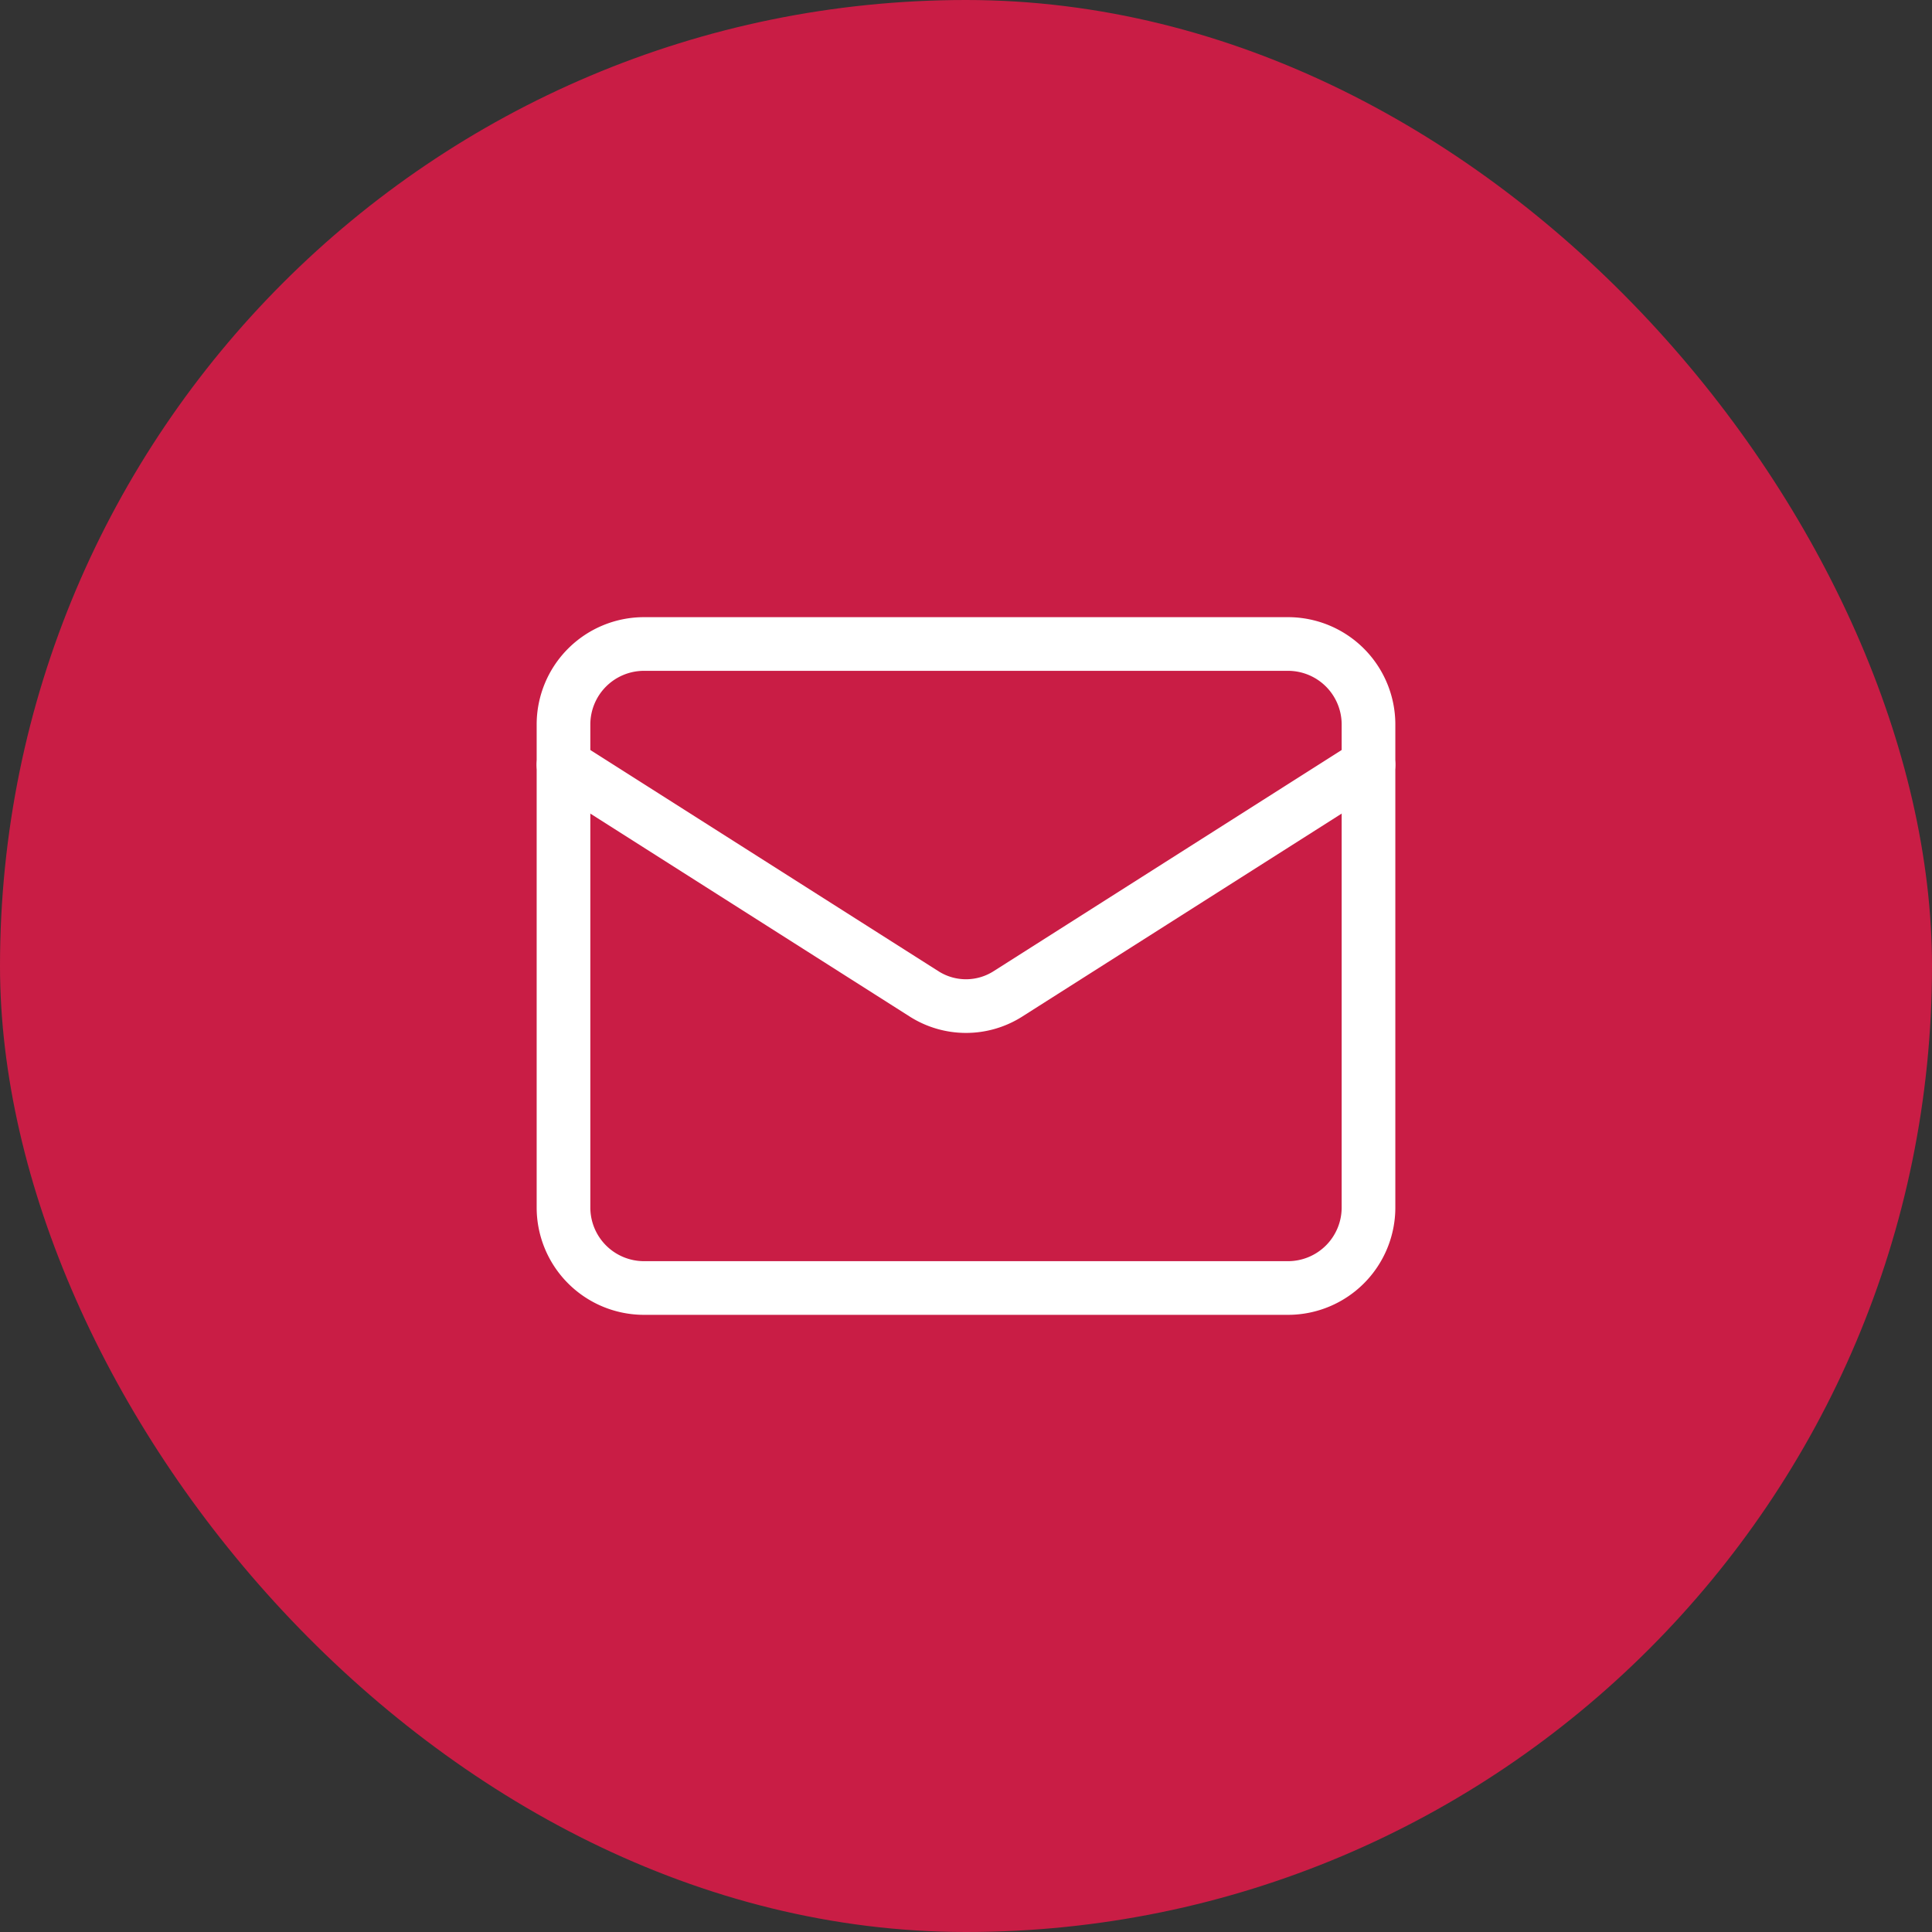
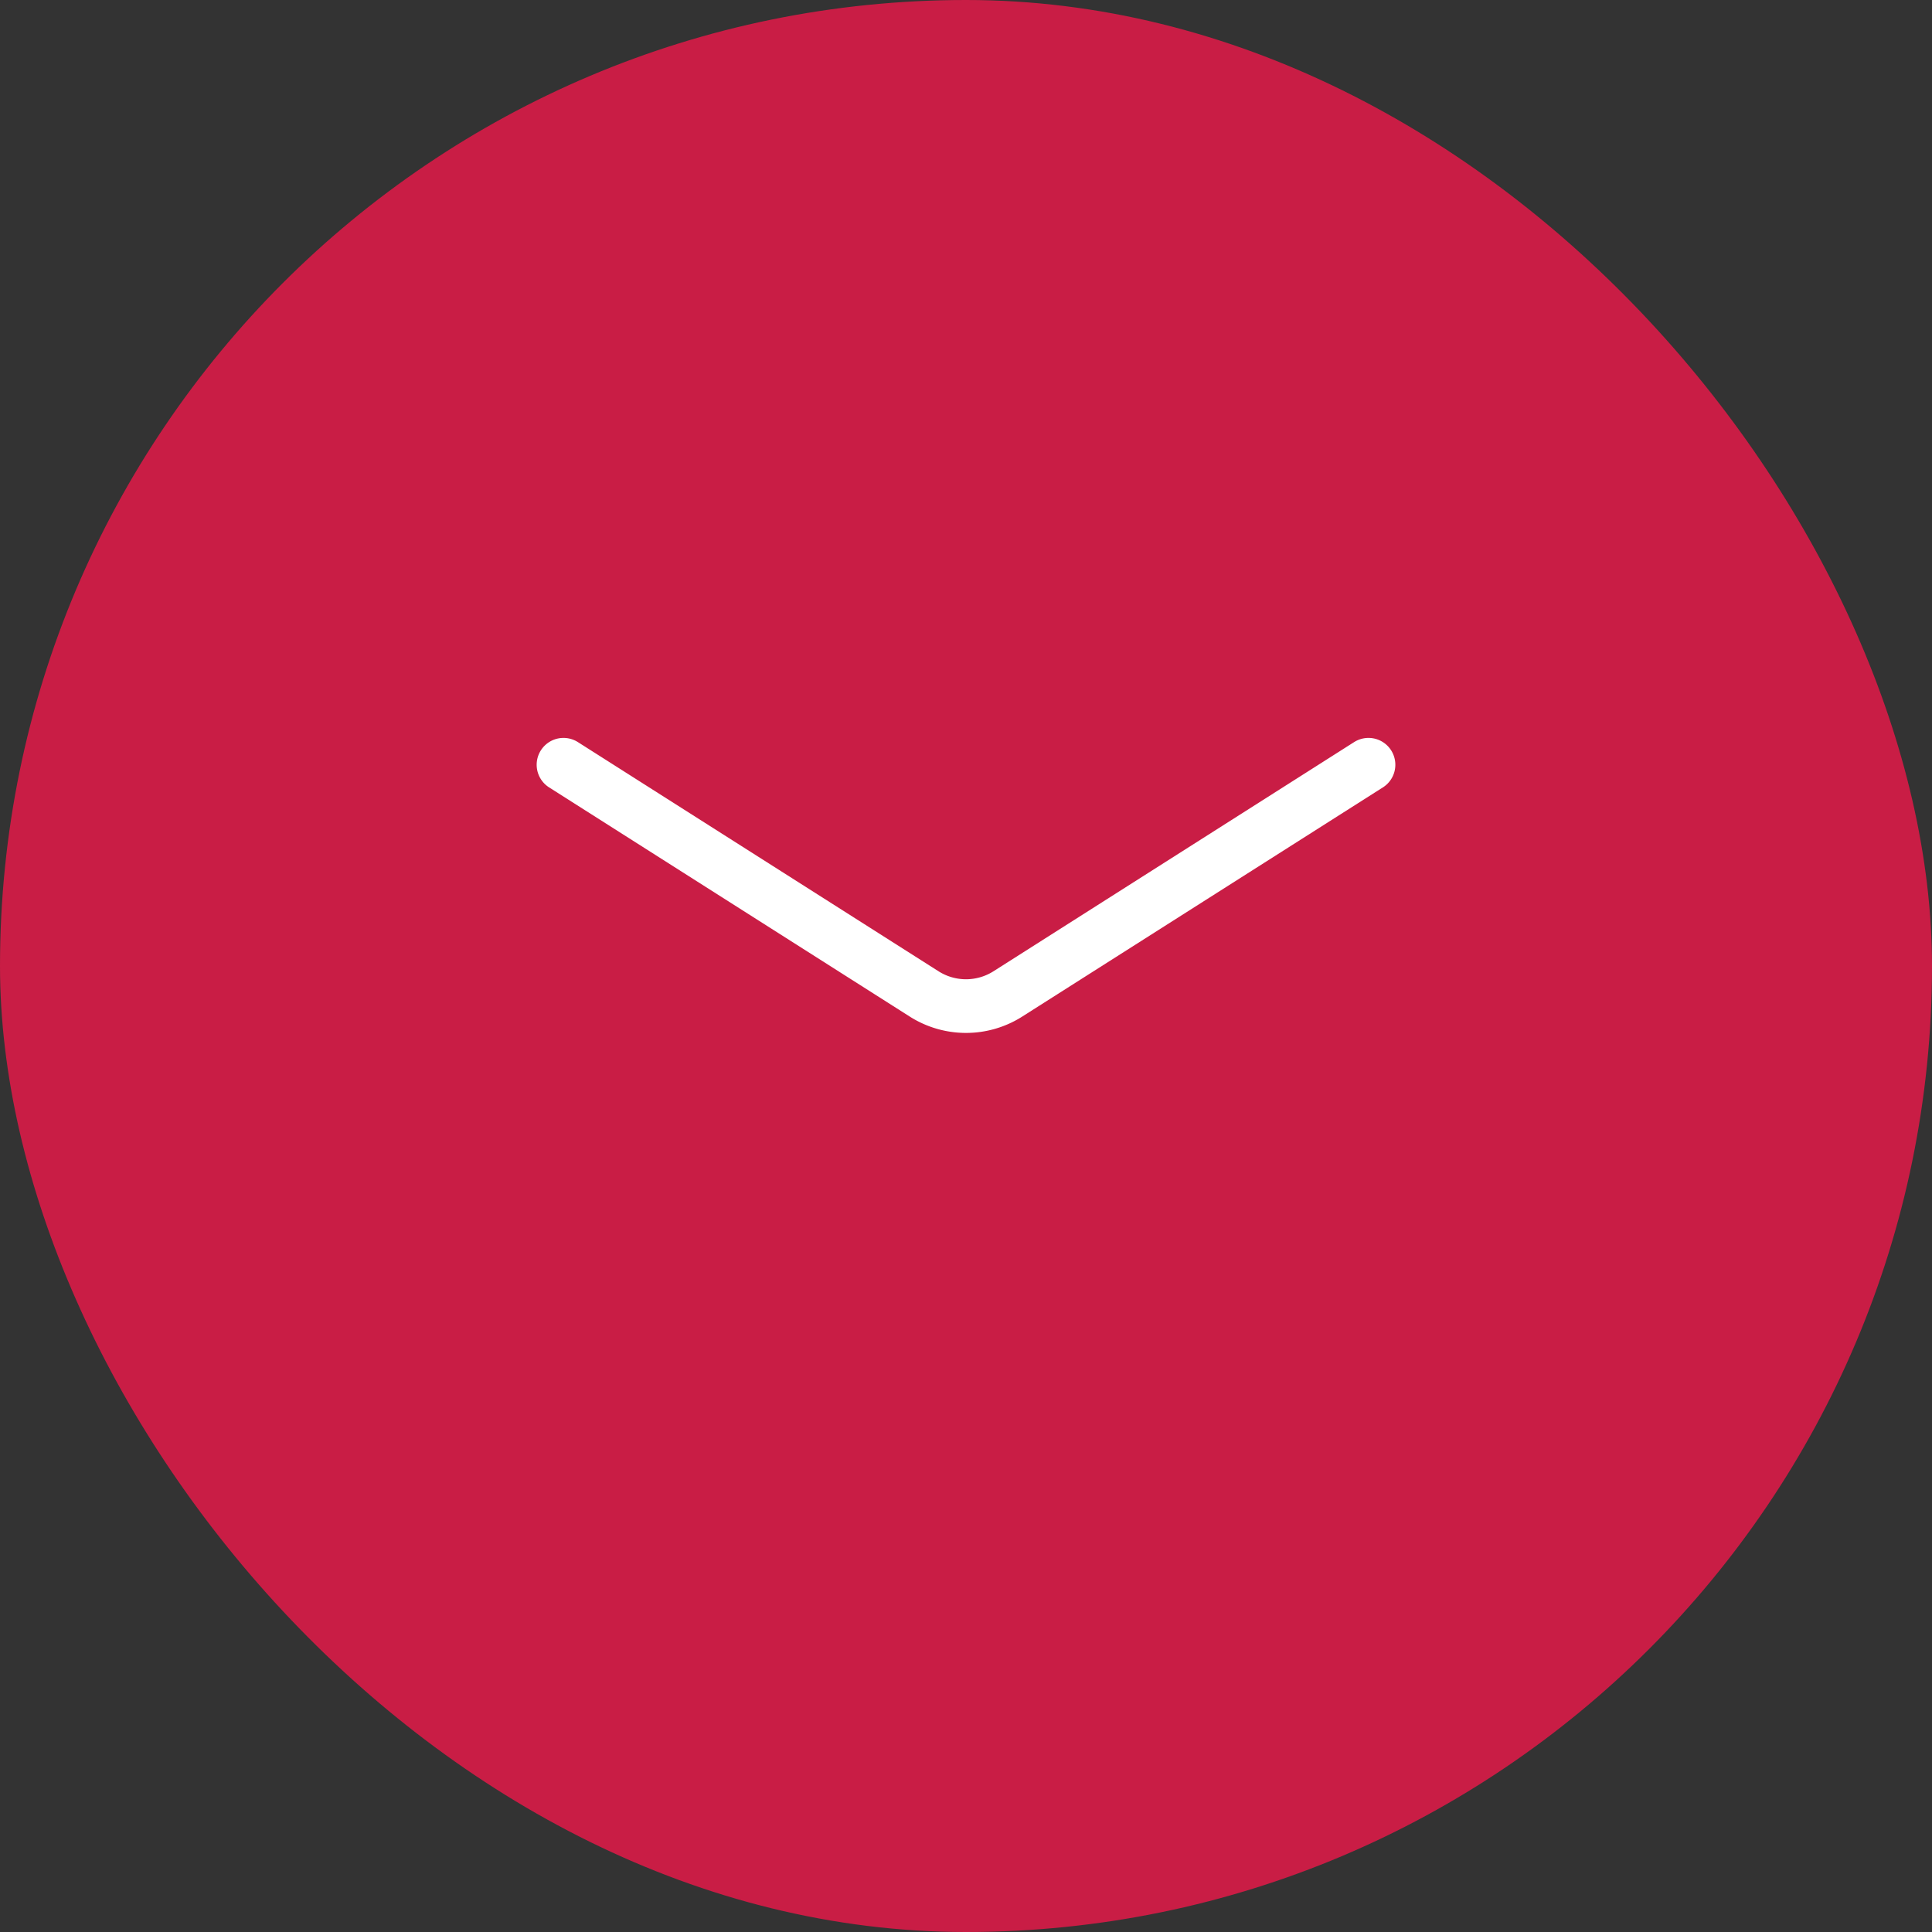
<svg xmlns="http://www.w3.org/2000/svg" fill="none" viewBox="0 0 72 72">
  <rect x="0" y="0" width="72" height="72" fill="#333333" stroke="none" />
  <rect width="72" height="72" fill="#C91D45" rx="36" />
-   <path stroke="#fff" stroke-linecap="round" stroke-linejoin="round" stroke-width="2" d="M48 24H24a3 3 0 0 0-3 3v18a3 3 0 0 0 3 3h24a3 3 0 0 0 3-3V27a3 3 0 0 0-3-3Z" />
  <path stroke="#fff" stroke-linecap="round" stroke-linejoin="round" stroke-width="2" d="m51 28.5-13.455 8.55a2.91 2.91 0 0 1-3.09 0L21 28.5" />
</svg>